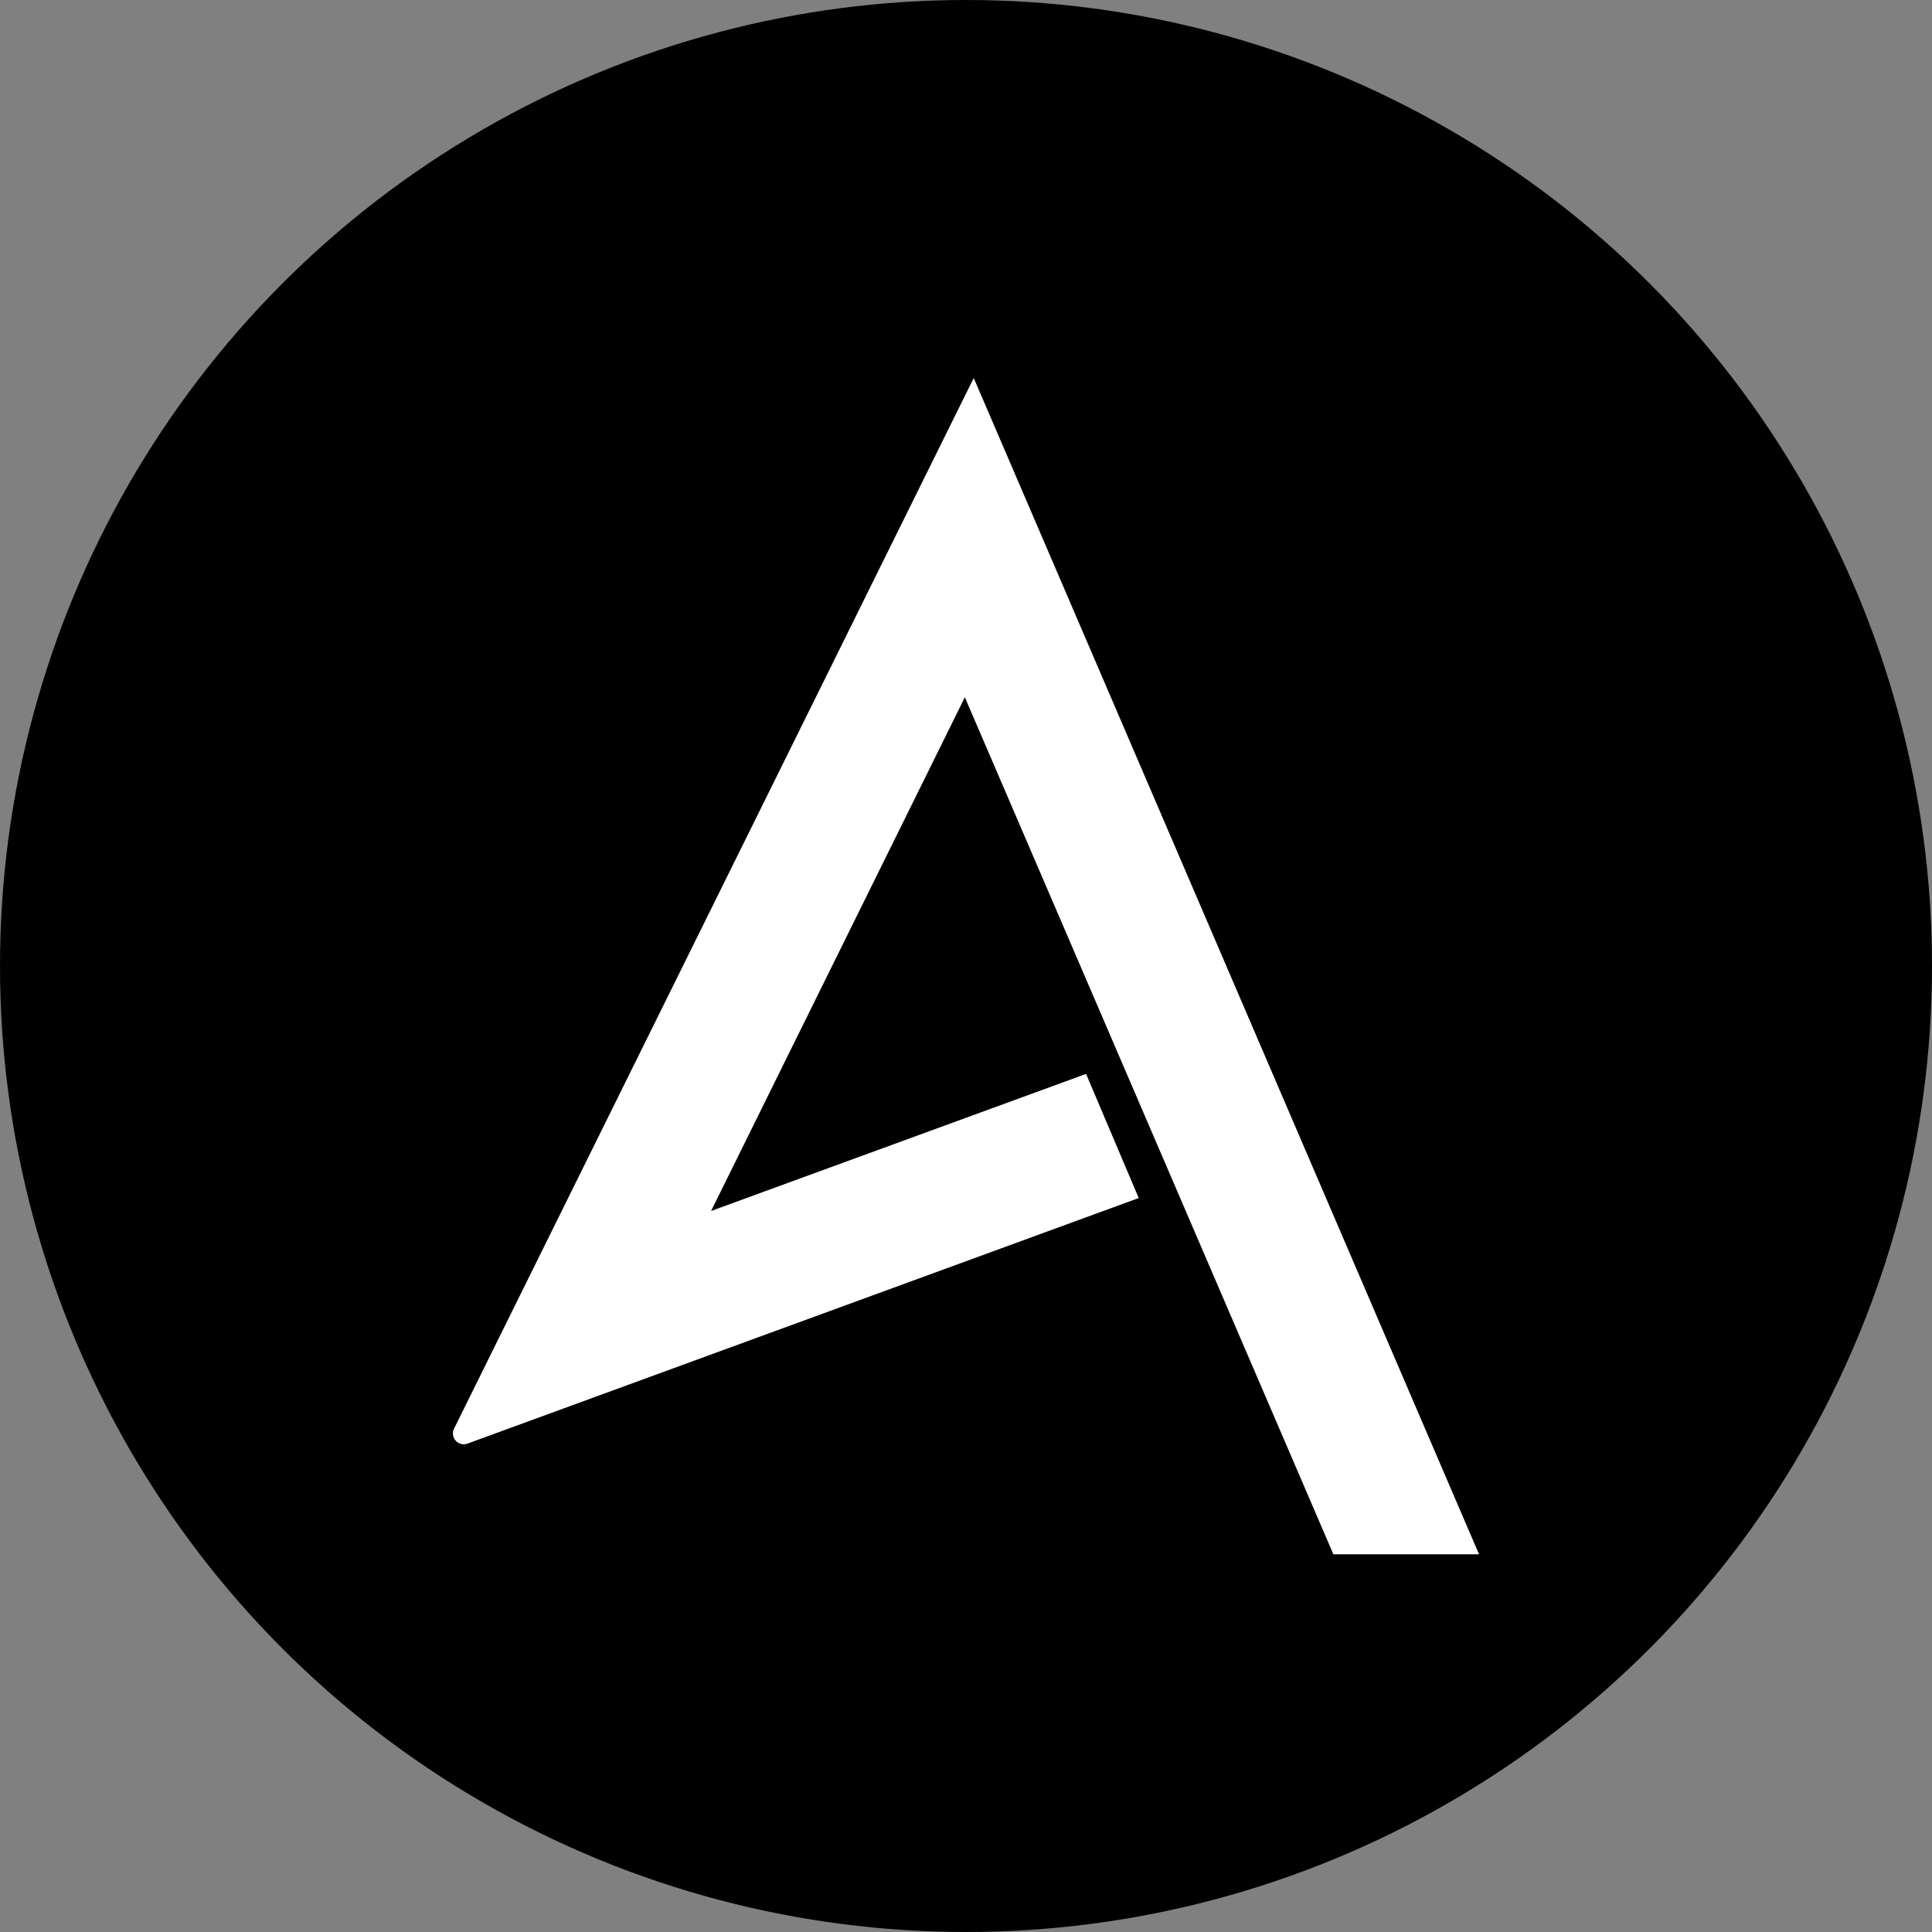
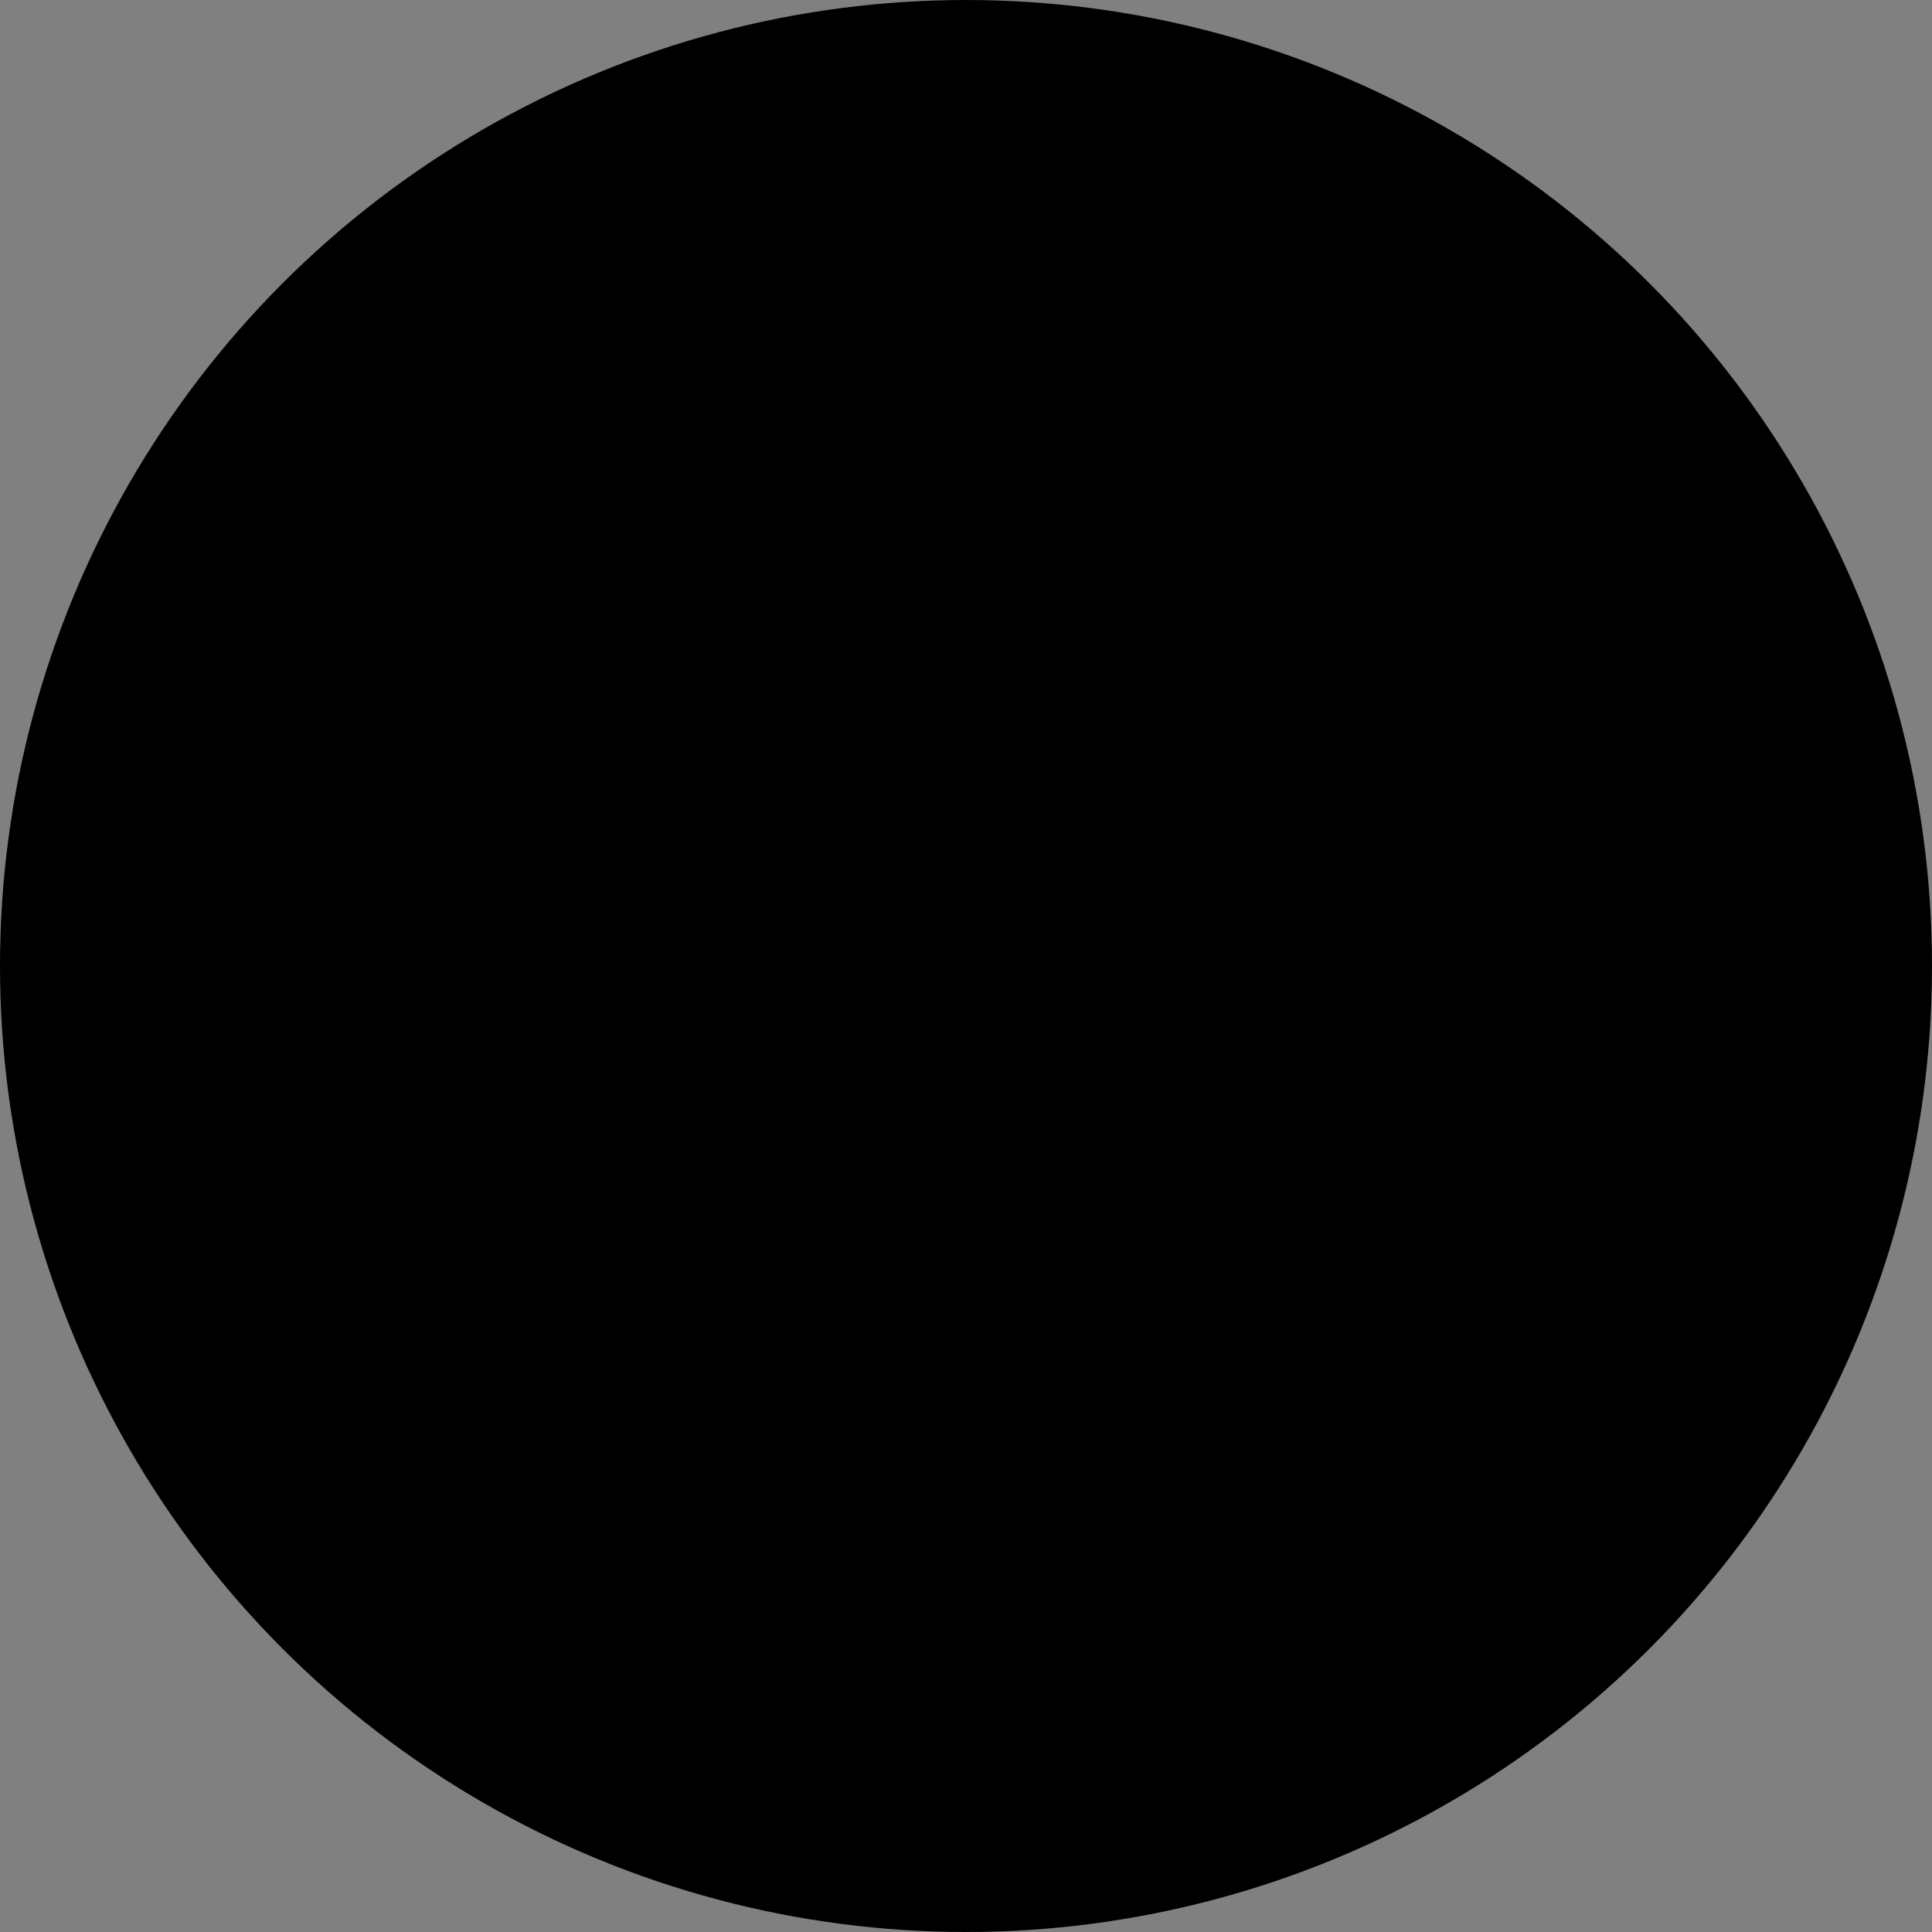
<svg xmlns="http://www.w3.org/2000/svg" width="20" height="20" viewBox="0 0 20 20">
  <rect x="0" y="0" width="20" height="20" fill="#808080" stroke="none" />
  <g id="グループ_515" data-name="グループ 515" transform="translate(-73 -250)">
    <circle id="楕円形_10" data-name="楕円形 10" cx="10" cy="10" r="10" transform="translate(73 250)" />
-     <path id="logo" d="M5.3,3.428,2.673,8.746,6.555,7.327,7.1,8.612.149,11.155A.112.112,0,0,1,.012,11L5.392.123,10.623,12.3H9.115Z" transform="translate(77.688 253.79)" fill="#fff" fill-rule="evenodd" />
  </g>
</svg>